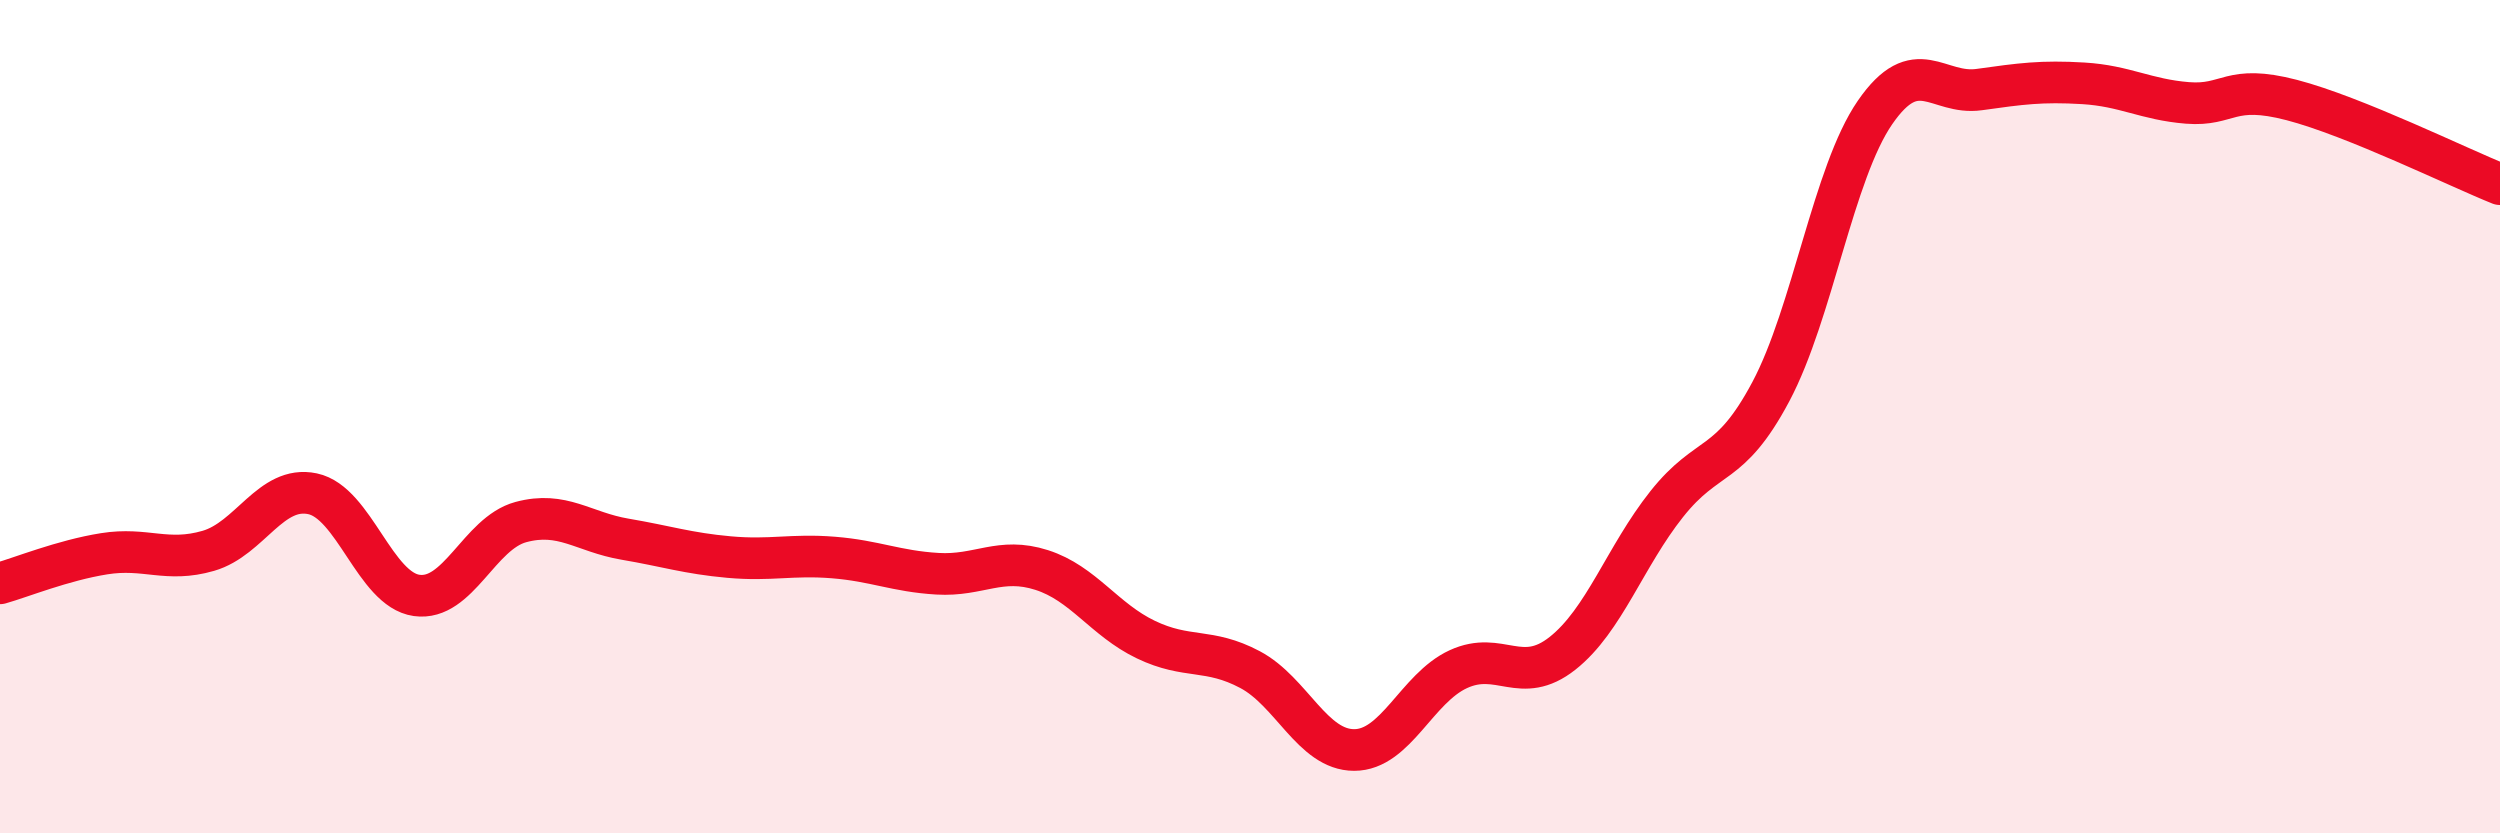
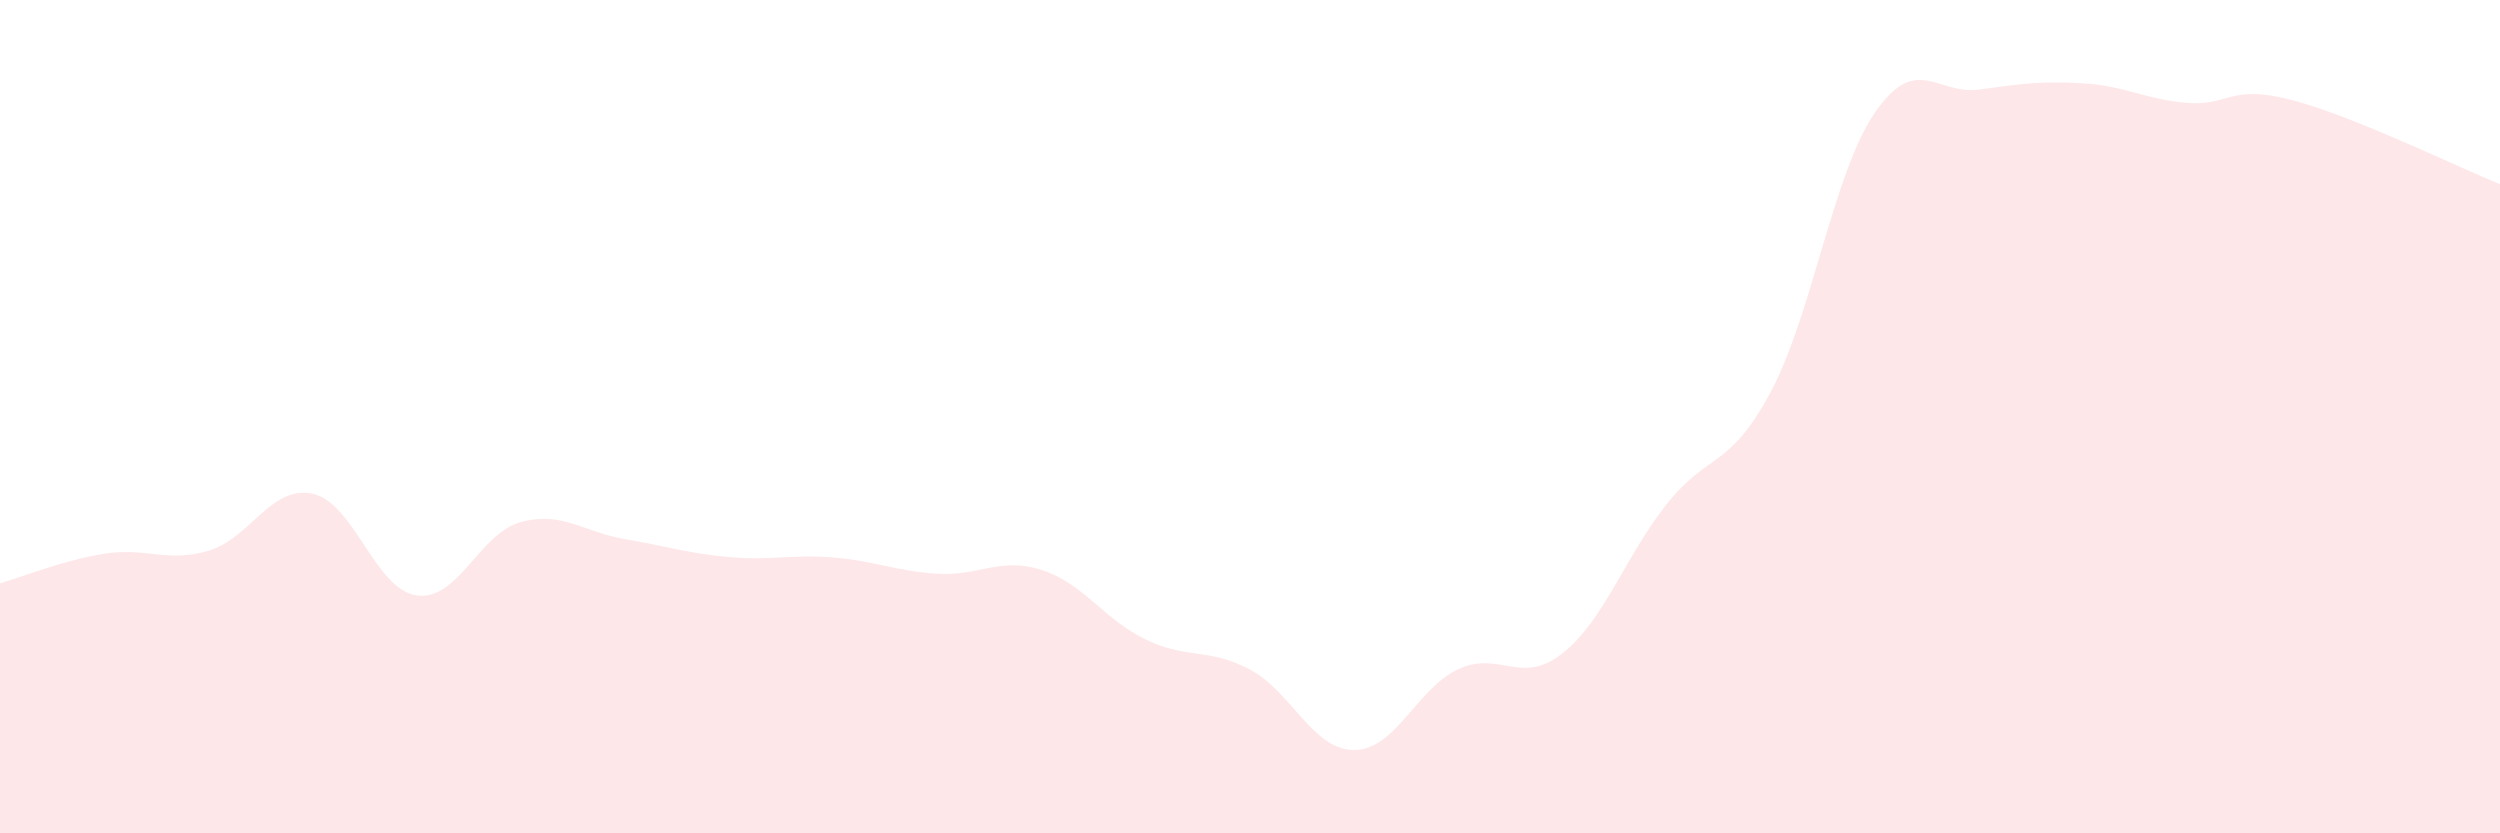
<svg xmlns="http://www.w3.org/2000/svg" width="60" height="20" viewBox="0 0 60 20">
  <path d="M 0,14 C 0.5,13.86 1.5,13.45 2.5,13.29 C 3.5,13.13 4,13.51 5,13.22 C 6,12.93 6.5,11.64 7.5,11.85 C 8.5,12.06 9,14.15 10,14.29 C 11,14.43 11.5,12.8 12.5,12.53 C 13.5,12.26 14,12.77 15,12.94 C 16,13.11 16.5,13.28 17.5,13.37 C 18.5,13.46 19,13.3 20,13.38 C 21,13.46 21.5,13.71 22.5,13.77 C 23.5,13.83 24,13.36 25,13.68 C 26,14 26.5,14.87 27.5,15.35 C 28.5,15.83 29,15.54 30,16.07 C 31,16.6 31.5,18 32.5,18 C 33.5,18 34,16.52 35,16.06 C 36,15.6 36.5,16.47 37.5,15.68 C 38.5,14.89 39,13.36 40,12.1 C 41,10.84 41.5,11.28 42.5,9.4 C 43.5,7.52 44,4.15 45,2.7 C 46,1.25 46.5,2.29 47.5,2.15 C 48.5,2.01 49,1.94 50,2 C 51,2.06 51.5,2.39 52.5,2.47 C 53.5,2.55 53.5,2.01 55,2.4 C 56.5,2.79 59,4.02 60,4.42L60 20L0 20Z" fill="#EB0A25" opacity="0.1" stroke-linecap="round" stroke-linejoin="round" />
-   <path d="M 0,14 C 0.5,13.86 1.5,13.45 2.5,13.29 C 3.5,13.13 4,13.51 5,13.22 C 6,12.93 6.5,11.64 7.5,11.85 C 8.5,12.06 9,14.15 10,14.29 C 11,14.43 11.5,12.8 12.5,12.53 C 13.5,12.26 14,12.77 15,12.94 C 16,13.11 16.5,13.28 17.5,13.37 C 18.5,13.46 19,13.3 20,13.38 C 21,13.46 21.5,13.71 22.5,13.77 C 23.5,13.83 24,13.36 25,13.68 C 26,14 26.5,14.87 27.5,15.35 C 28.5,15.83 29,15.54 30,16.07 C 31,16.6 31.5,18 32.5,18 C 33.5,18 34,16.52 35,16.06 C 36,15.6 36.5,16.47 37.5,15.68 C 38.5,14.89 39,13.36 40,12.1 C 41,10.84 41.5,11.28 42.5,9.4 C 43.5,7.52 44,4.15 45,2.7 C 46,1.25 46.5,2.29 47.5,2.15 C 48.5,2.01 49,1.94 50,2 C 51,2.06 51.5,2.39 52.5,2.47 C 53.5,2.55 53.5,2.01 55,2.4 C 56.5,2.79 59,4.02 60,4.42" stroke="#EB0A25" stroke-width="1" fill="none" stroke-linecap="round" stroke-linejoin="round" />
</svg>